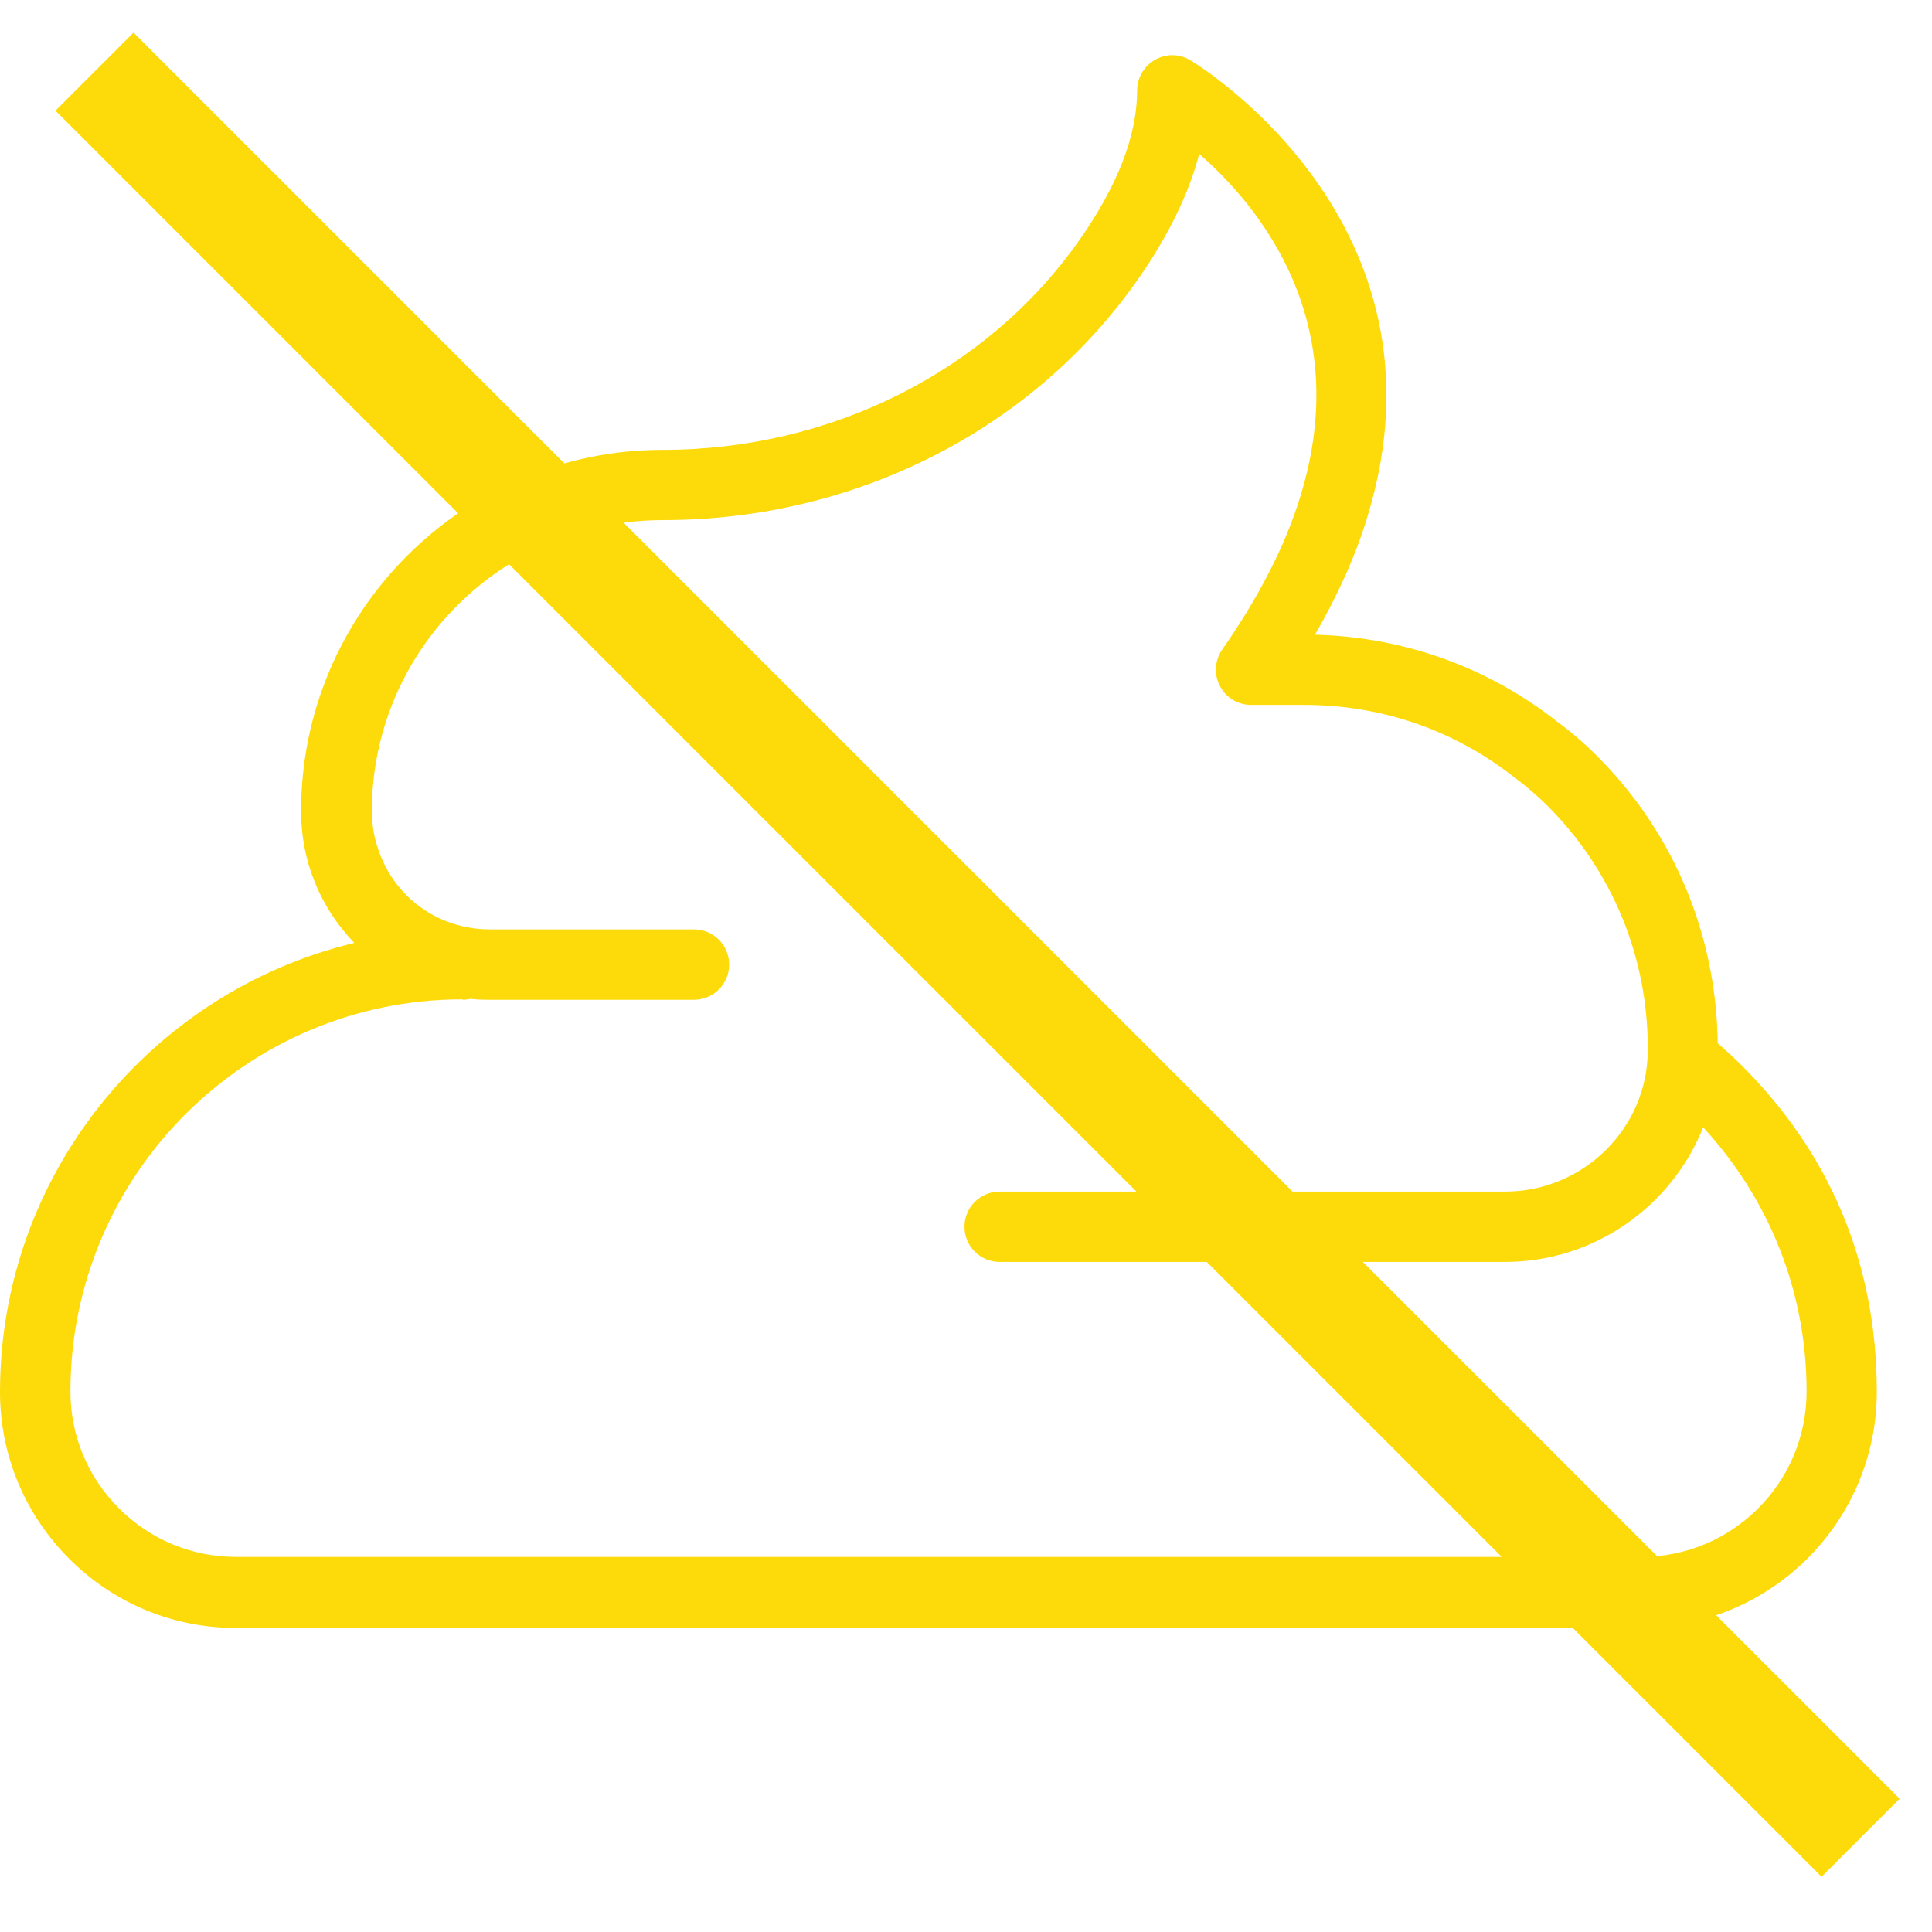
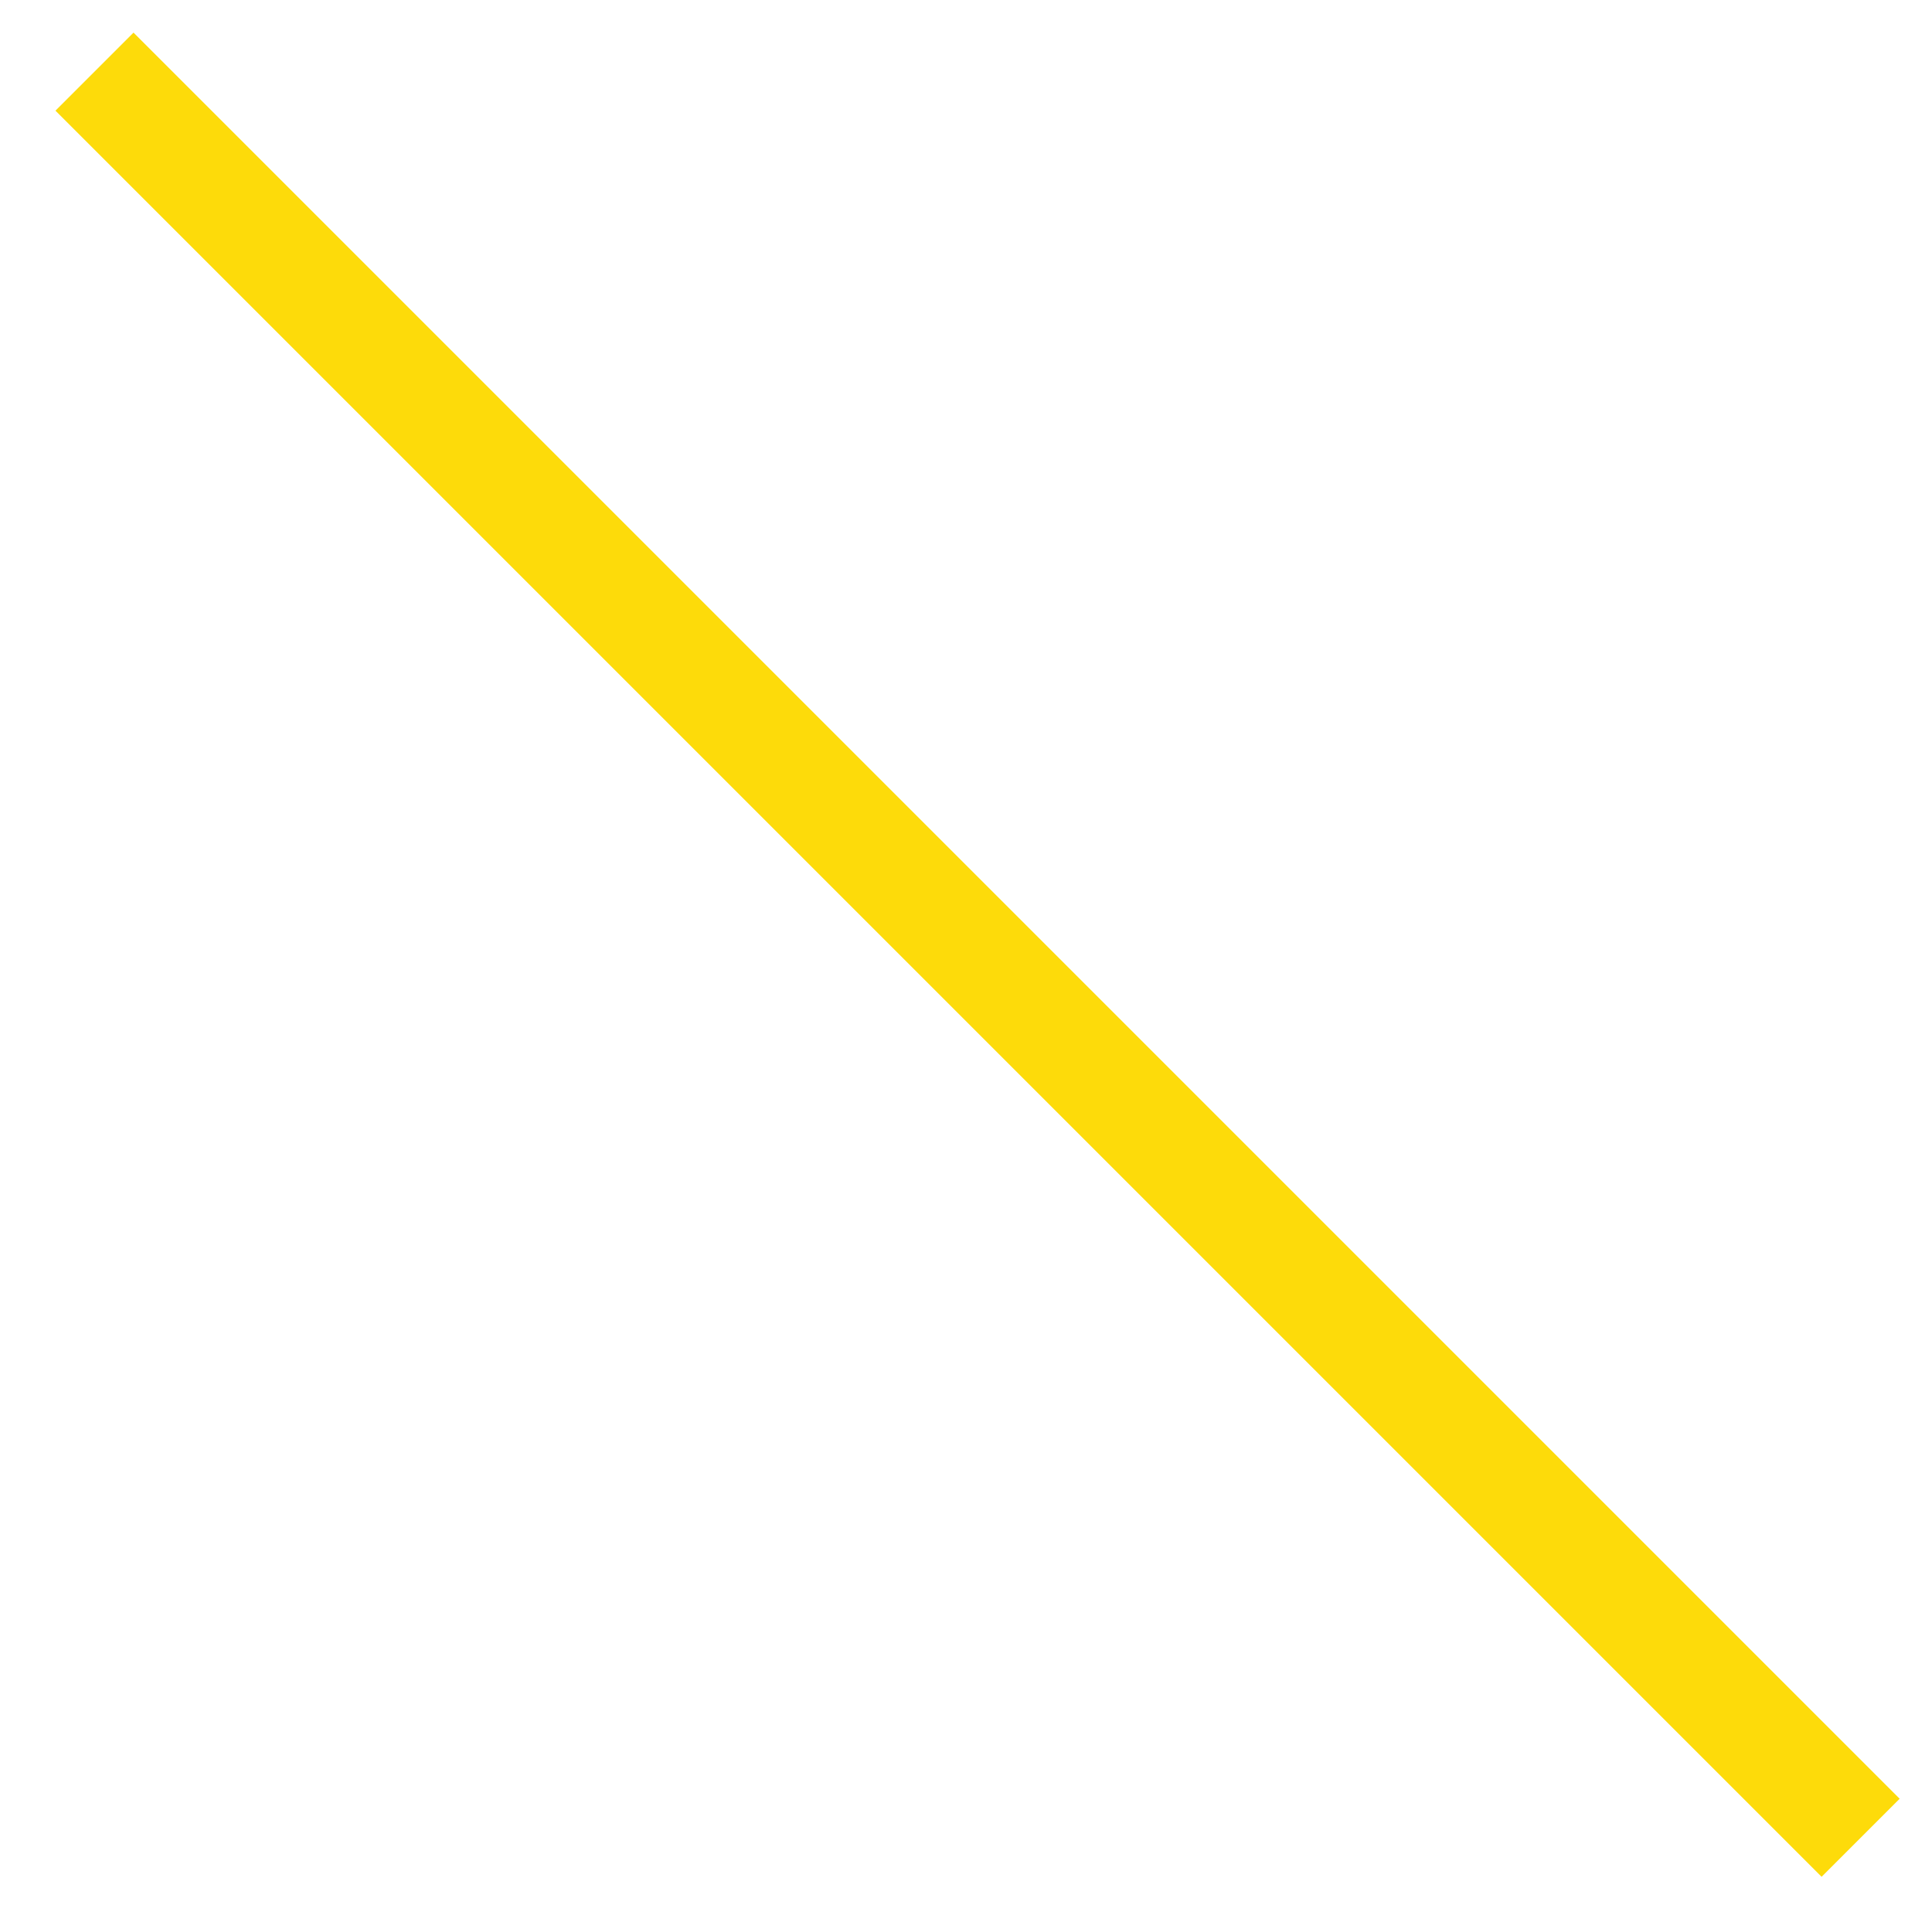
<svg xmlns="http://www.w3.org/2000/svg" width="35" height="35" viewBox="0 0 35 35" fill="none">
-   <path d="M4.276 29.484H29.729C32.083 29.484 34 27.566 34 25.212C34 22.858 33.129 20.869 31.543 19.292C31.407 19.156 31.263 19.025 31.118 18.9C31.093 16.933 30.323 15.084 28.93 13.694C28.688 13.452 28.432 13.236 28.195 13.062C26.941 12.081 25.432 11.541 23.822 11.498C24.239 10.776 24.558 10.066 24.765 9.382C26.435 3.996 21.608 1.116 21.556 1.086C21.36 0.971 21.115 0.971 20.919 1.086C20.723 1.2 20.6 1.41 20.6 1.639C20.6 2.446 20.251 3.355 19.562 4.338C17.887 6.727 15.062 8.15 12.002 8.15C8.39 8.15 5.454 11.086 5.454 14.698C5.454 15.592 5.794 16.432 6.418 17.082C2.743 17.965 0 21.272 0 25.217C0 26.356 0.447 27.431 1.253 28.238C2.06 29.045 3.133 29.492 4.275 29.492L4.276 29.484ZM8.382 18.112C8.433 18.112 8.479 18.104 8.526 18.095C8.64 18.109 8.76 18.112 8.878 18.112H12.572C12.924 18.112 13.209 17.826 13.209 17.474C13.209 17.123 12.924 16.837 12.572 16.837H8.878C8.3 16.837 7.761 16.616 7.361 16.216C6.96 15.813 6.736 15.255 6.736 14.696C6.736 11.789 9.104 9.422 12.01 9.422C15.486 9.422 18.699 7.795 20.611 5.066C21.159 4.284 21.534 3.518 21.725 2.788C22.821 3.744 24.539 5.836 23.553 9.005C23.285 9.88 22.809 10.811 22.142 11.767C22.006 11.963 21.989 12.217 22.099 12.426C22.21 12.639 22.425 12.77 22.663 12.77H23.619C25.017 12.77 26.33 13.217 27.427 14.078C27.631 14.227 27.836 14.402 28.032 14.596C29.217 15.781 29.863 17.358 29.851 19.037C29.843 20.443 28.682 21.587 27.263 21.587H18.109C17.757 21.587 17.472 21.872 17.472 22.224C17.472 22.576 17.757 22.861 18.109 22.861H27.263C28.89 22.861 30.289 21.846 30.854 20.423C32.061 21.731 32.728 23.414 32.728 25.209C32.728 26.862 31.385 28.205 29.732 28.205H4.276C3.478 28.205 2.726 27.895 2.156 27.326C1.587 26.756 1.276 26.008 1.276 25.206C1.276 21.291 4.459 18.104 8.378 18.104L8.382 18.112Z" fill="#FDDB0A" />
  <line y1="-1" x2="45.255" y2="-1" transform="matrix(-0.707 -0.707 -0.707 0.707 33 34)" stroke="#FDDB0A" stroke-width="2" />
</svg>